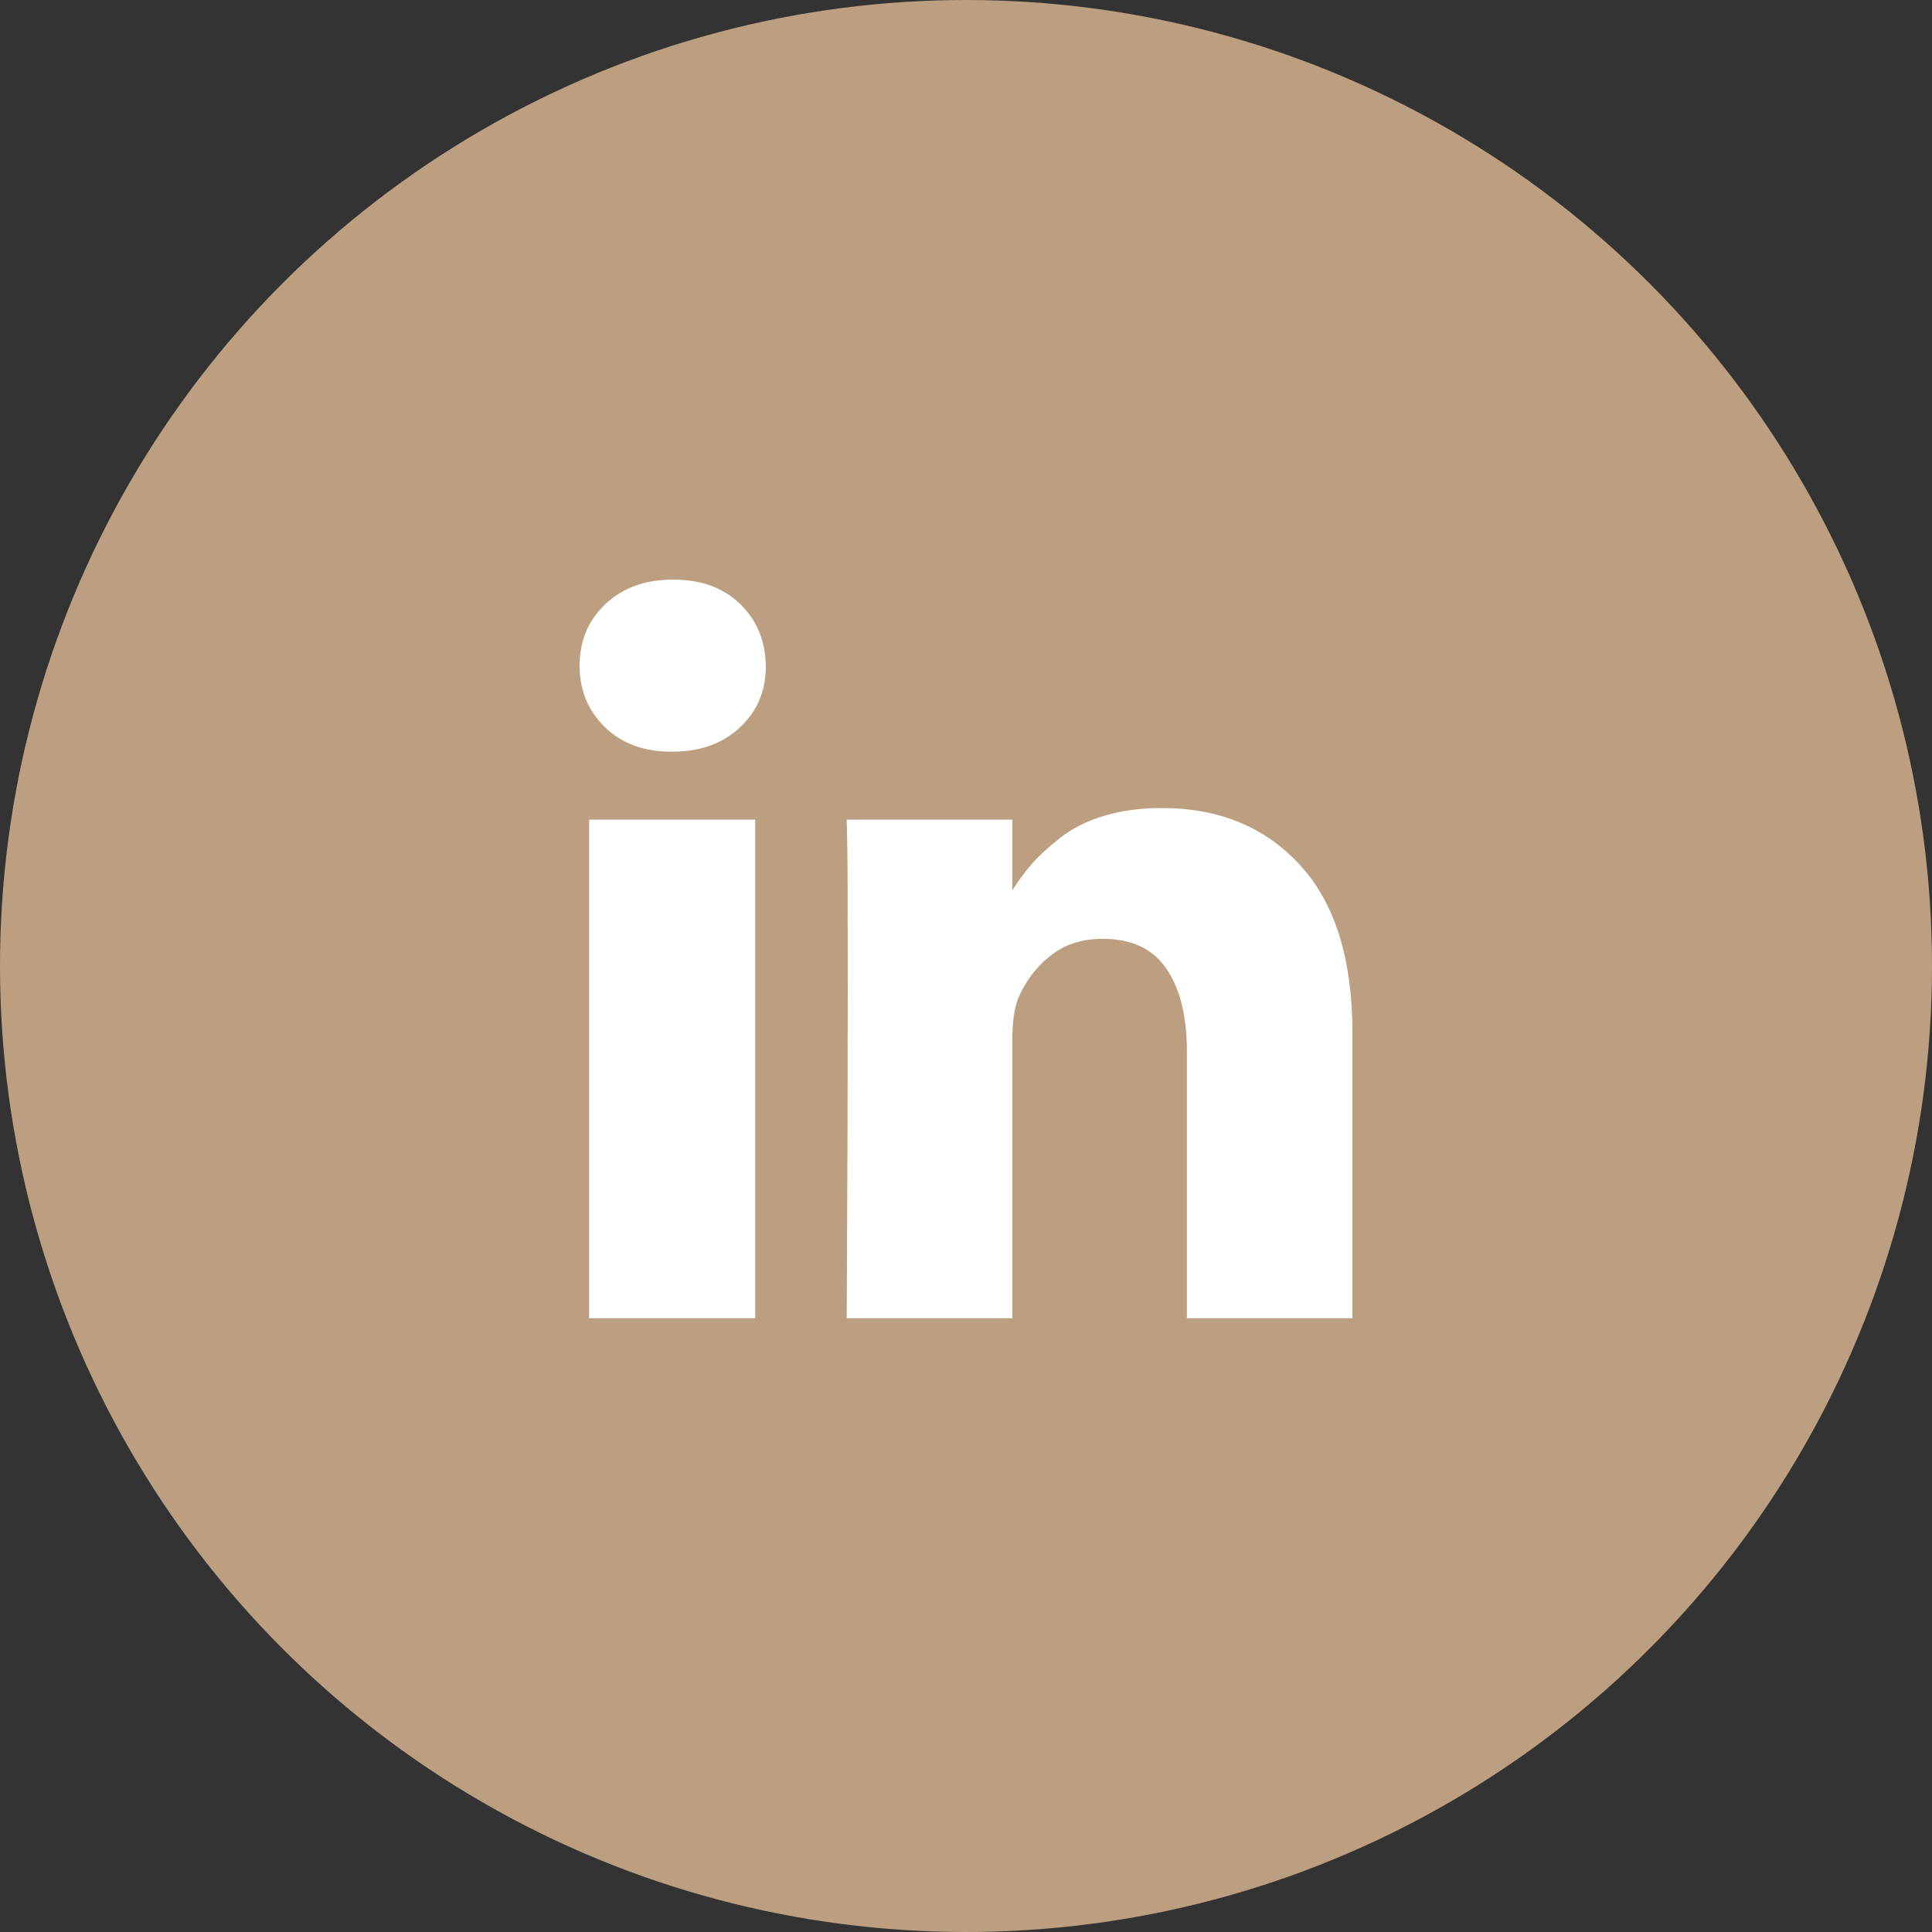
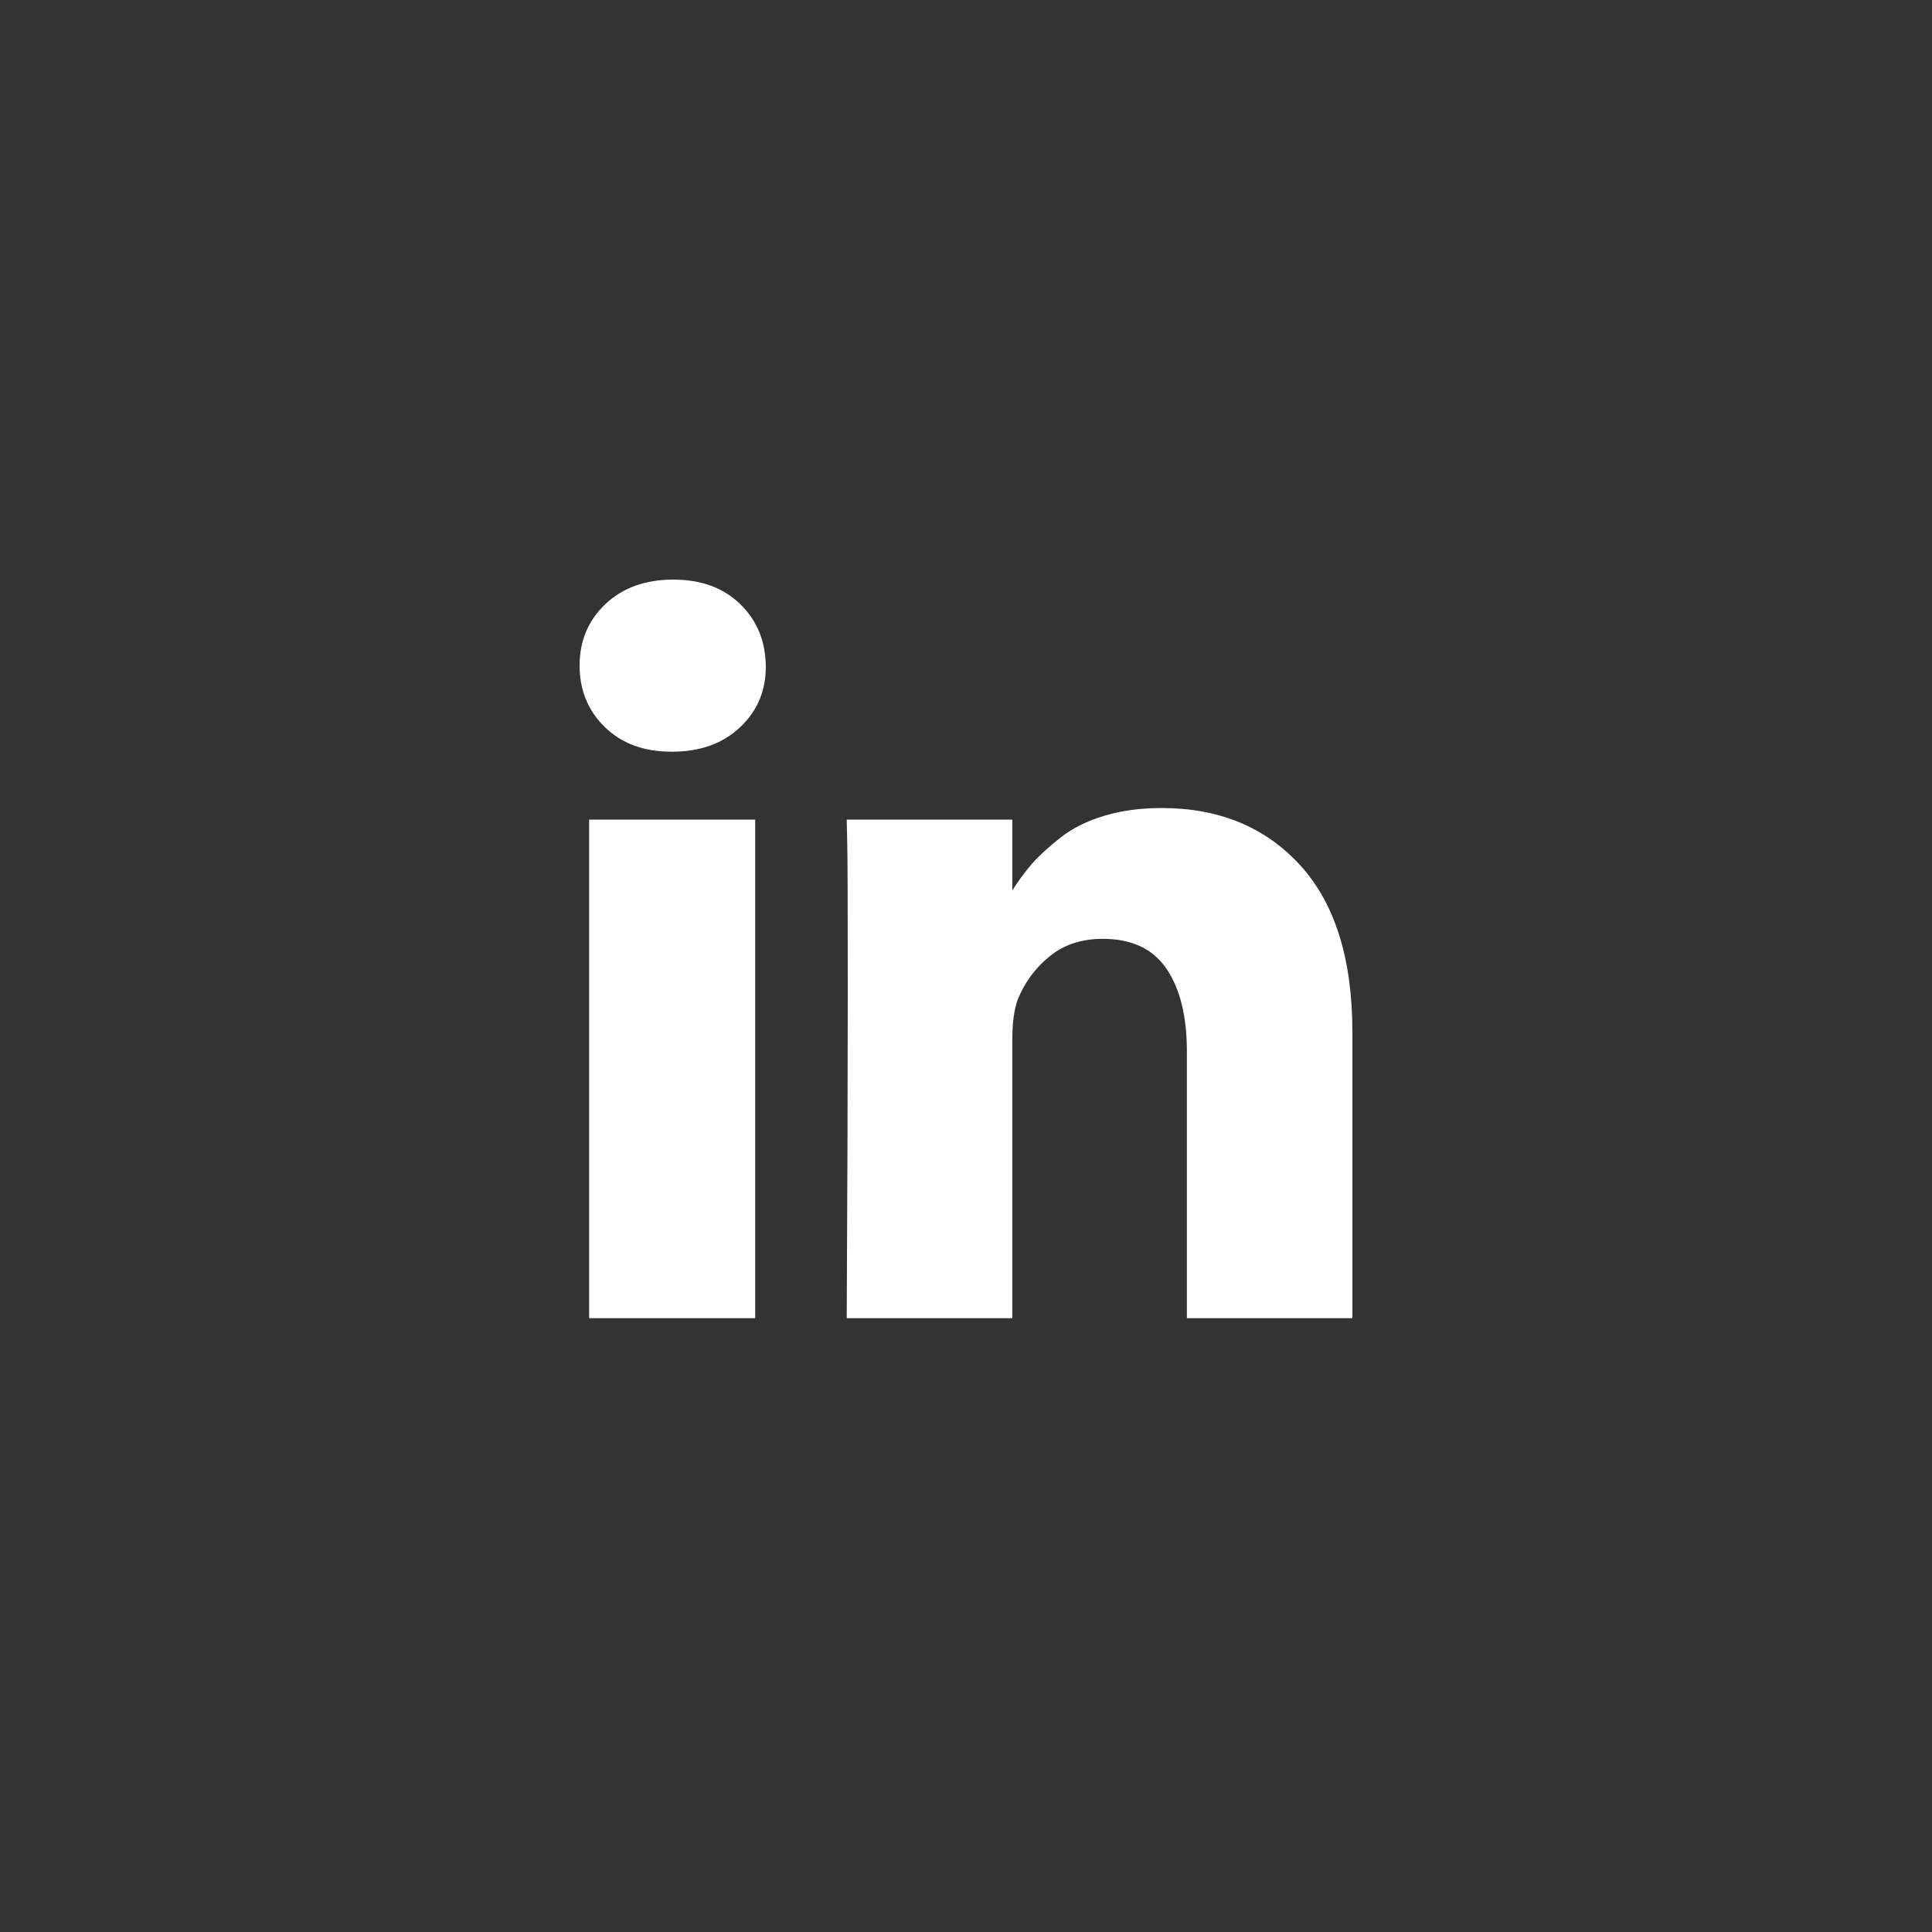
<svg xmlns="http://www.w3.org/2000/svg" width="30" height="30" viewBox="0 0 30 30" fill="none">
  <rect x="0" y="0" width="30" height="30" fill="#333333" stroke="none" />
-   <circle cx="15" cy="15" r="15" fill="#BC9F80" />
  <path d="M11.727 12.727V20.469H9.148V12.727H11.727ZM11.891 10.336C11.896 10.716 11.764 11.034 11.496 11.289C11.228 11.544 10.875 11.672 10.438 11.672H10.422C9.995 11.672 9.651 11.544 9.391 11.289C9.13 11.034 9 10.716 9 10.336C9 9.951 9.134 9.632 9.402 9.379C9.671 9.126 10.021 9 10.453 9C10.885 9 11.232 9.126 11.492 9.379C11.753 9.632 11.885 9.951 11.891 10.336ZM21 16.031V20.469H18.43V16.328C18.43 15.781 18.324 15.353 18.113 15.043C17.902 14.733 17.573 14.578 17.125 14.578C16.797 14.578 16.522 14.668 16.301 14.848C16.079 15.027 15.914 15.25 15.805 15.516C15.747 15.672 15.719 15.883 15.719 16.148V20.469H13.148C13.159 18.391 13.164 16.706 13.164 15.414C13.164 14.122 13.162 13.352 13.156 13.102L13.148 12.727H15.719V13.852H15.703C15.807 13.685 15.914 13.539 16.023 13.414C16.133 13.289 16.28 13.154 16.465 13.008C16.65 12.862 16.876 12.749 17.145 12.668C17.413 12.587 17.711 12.547 18.039 12.547C18.93 12.547 19.646 12.842 20.188 13.434C20.729 14.025 21 14.891 21 16.031Z" fill="white" />
</svg>